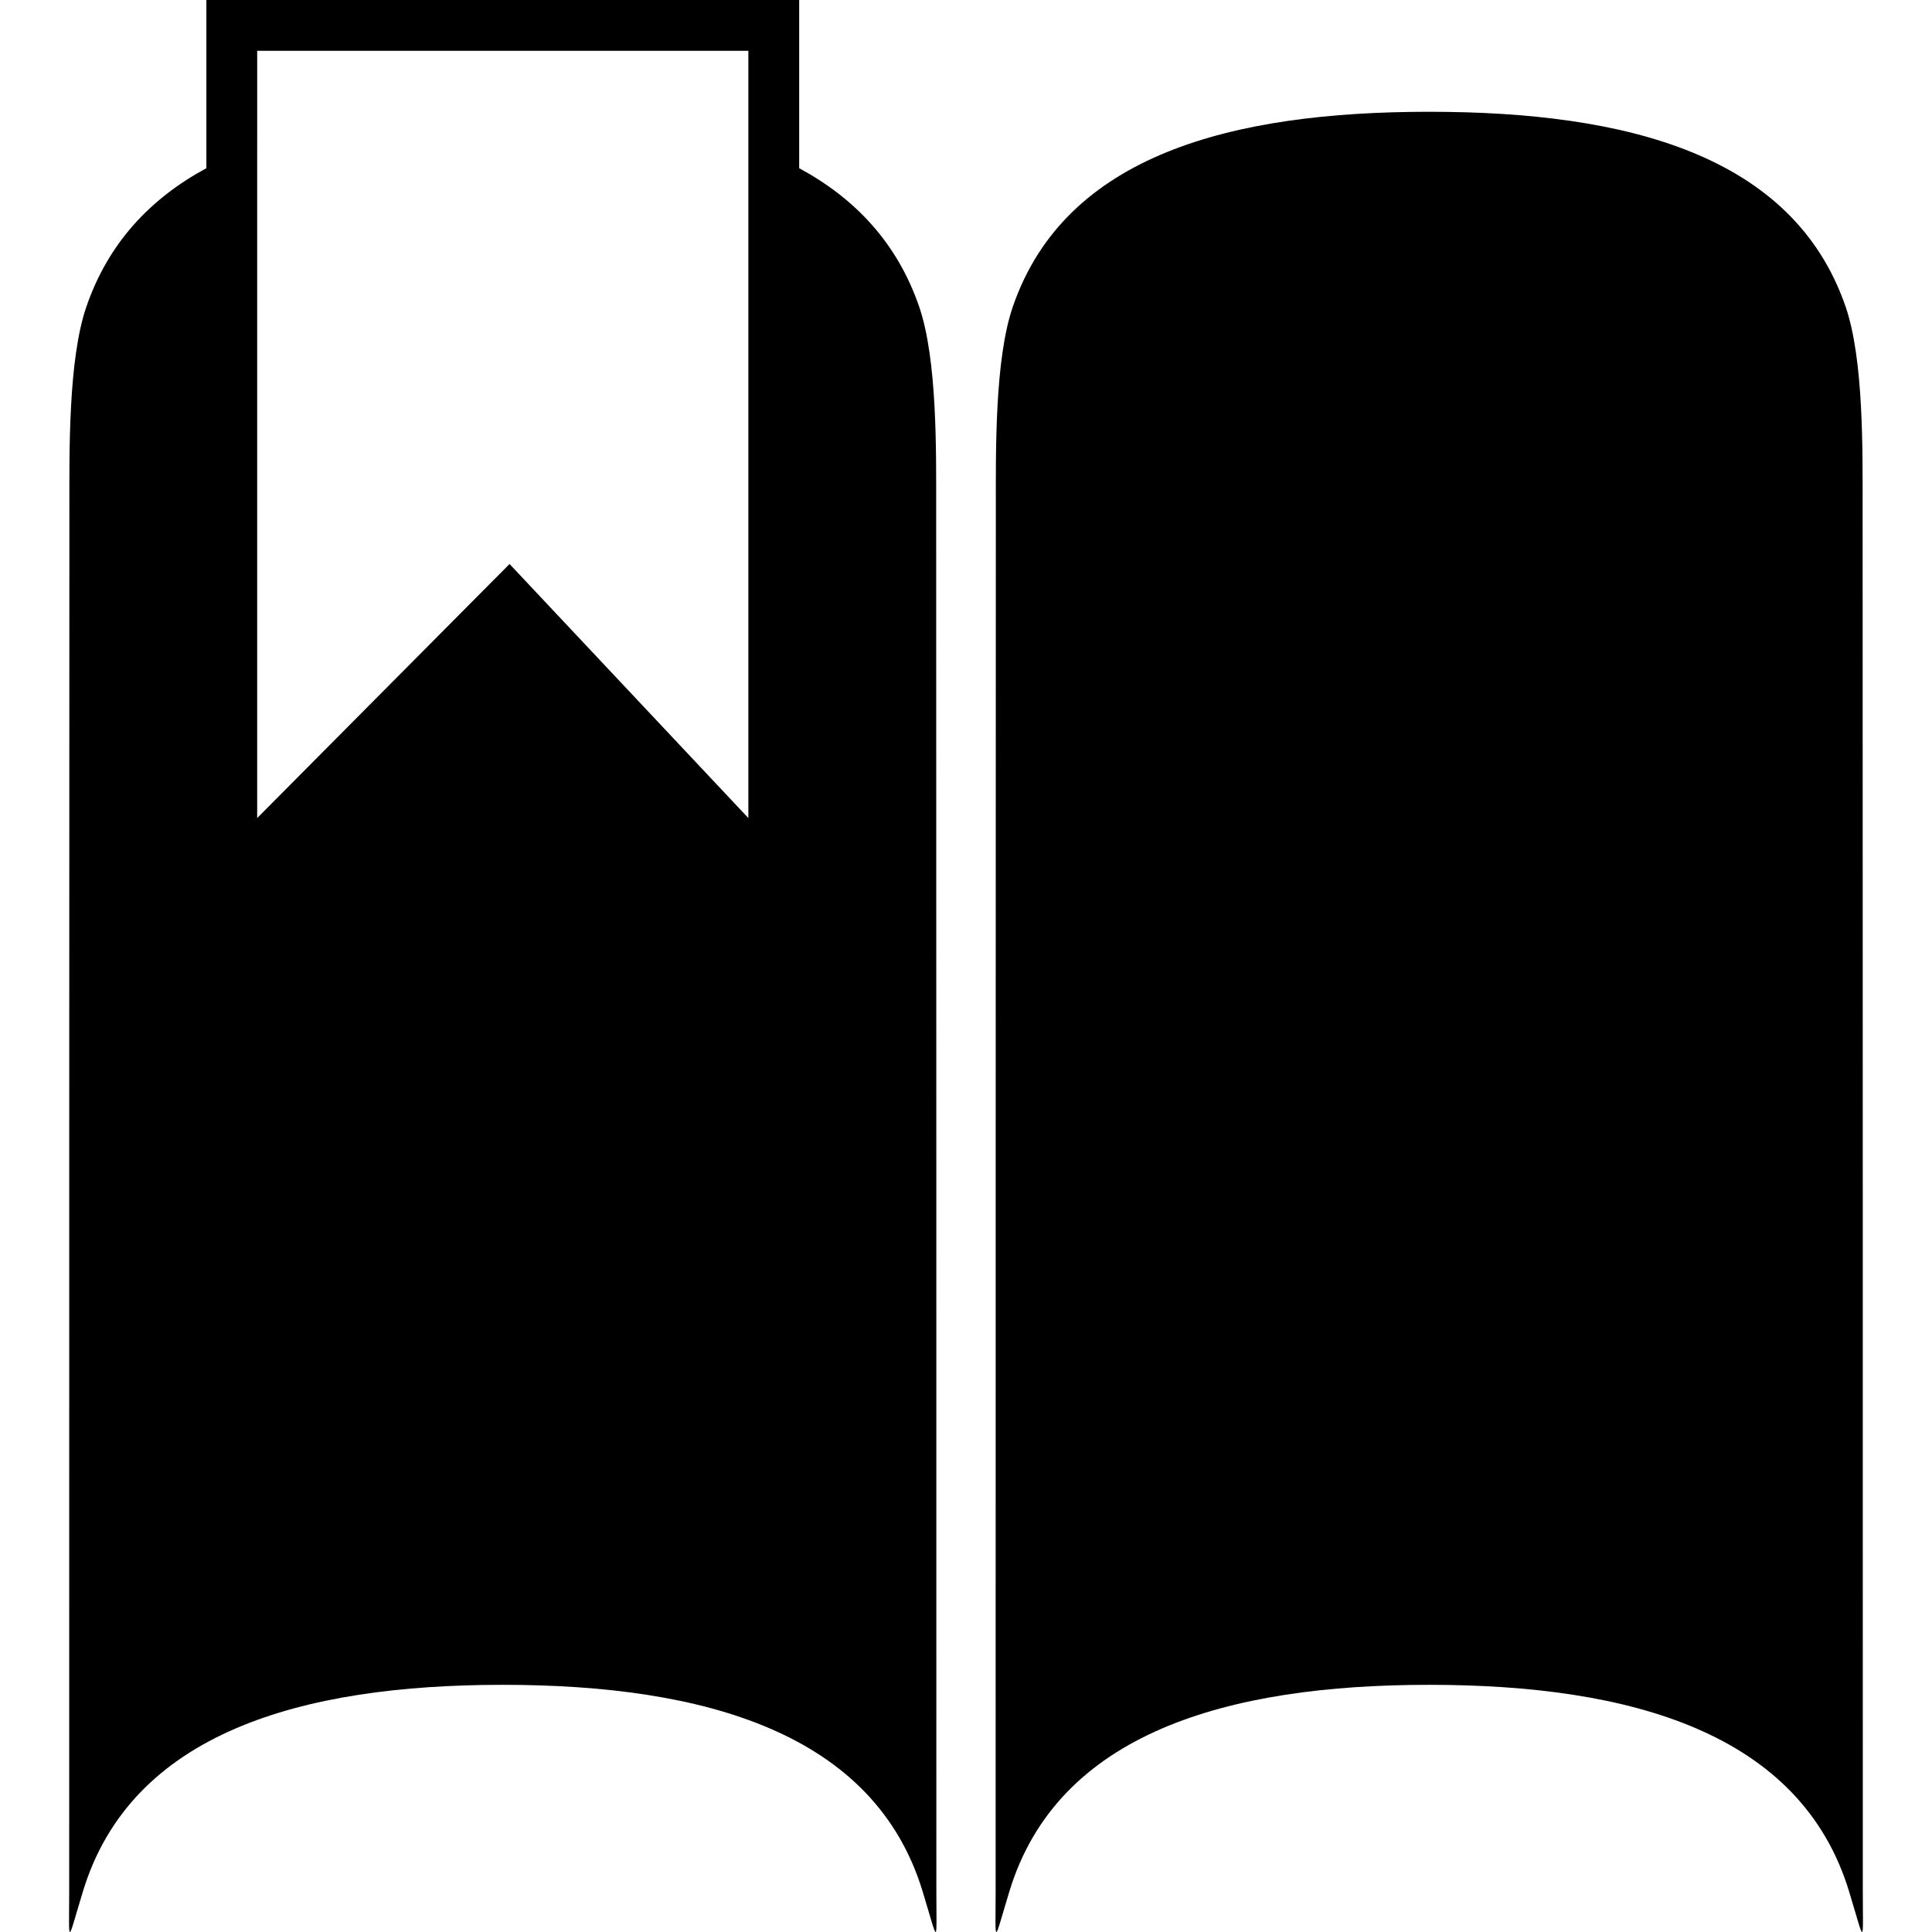
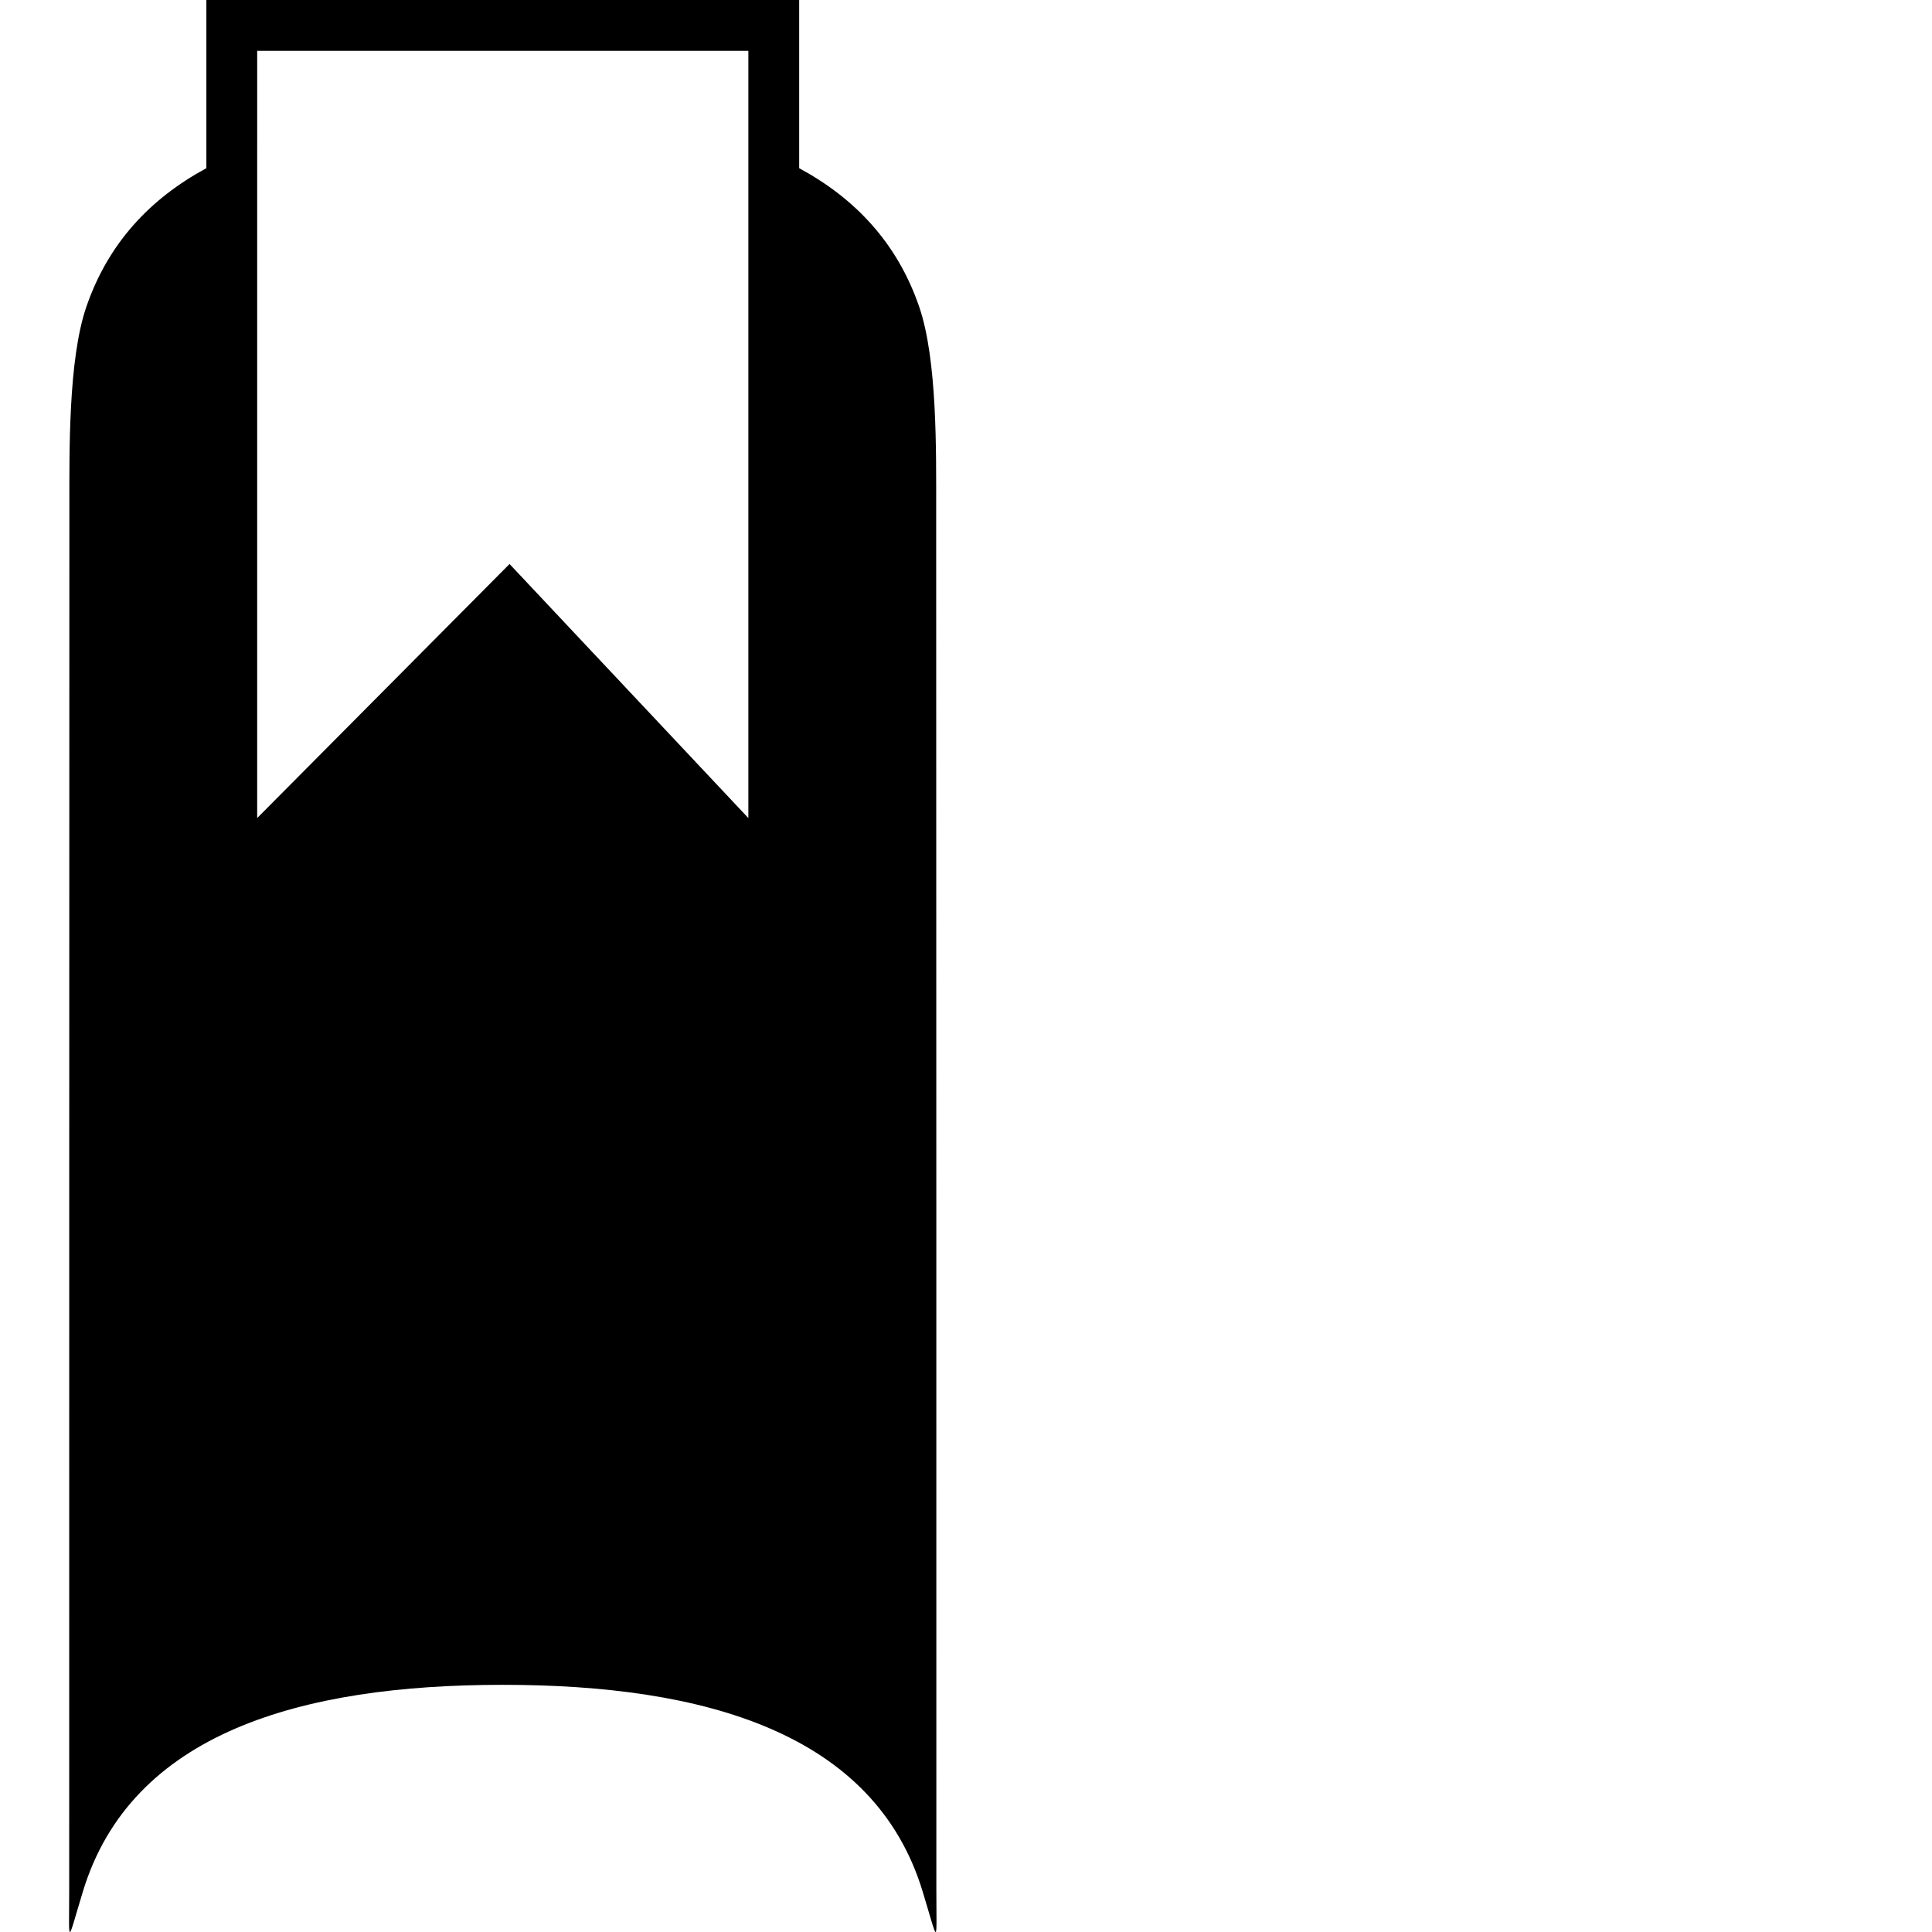
<svg xmlns="http://www.w3.org/2000/svg" version="1.1" id="Capa_1" x="0px" y="0px" width="490.648px" height="490.648px" viewBox="0 0 490.648 490.648" style="enable-background:new 0 0 490.648 490.648;" xml:space="preserve">
  <g>
    <g>
      <path d="M21.058,480.354c12.249-40.29,55.341-52.479,106.626-52.479c51.285,0,94.378,12.189,106.627,52.479    c4.143,13.637,3.484,13.921,3.484-0.333c0-72.651-0.008-278.333-0.046-350.983c-0.008-14.253,0.317-37.679-4.32-51.156    c-5.569-16.184-16.256-27.485-30.471-35.165V12.904V0h-12.904H65.316H52.412v12.904v29.81    C38.197,50.397,27.51,61.696,21.941,77.88c-4.64,13.479-4.314,36.905-4.323,51.159c-0.039,72.651-0.046,278.332-0.046,350.983    C17.572,494.275,16.911,493.991,21.058,480.354z M65.316,37.024v-24.12h124.736v24.12v170.728l-60.648-64.519l-64.091,64.519    V37.024H65.316z" />
-       <path d="M256.337,480.354c12.248-40.29,55.341-52.479,106.626-52.479c51.282,0,94.379,12.189,106.627,52.479    c4.145,13.637,3.486,13.923,3.486-0.33c-0.002-72.651-0.008-278.333-0.047-350.984c-0.008-14.253,0.316-37.679-4.32-51.156    c-13.285-38.6-55.587-49.497-105.746-49.497c-50.16,0-92.46,10.896-105.745,49.494c-4.637,13.477-4.311,36.903-4.317,51.156    c-0.041,72.651-0.048,278.332-0.048,350.983C252.848,494.275,252.192,493.991,256.337,480.354z" />
    </g>
  </g>
  <g>
</g>
  <g>
</g>
  <g>
</g>
  <g>
</g>
  <g>
</g>
  <g>
</g>
  <g>
</g>
  <g>
</g>
  <g>
</g>
  <g>
</g>
  <g>
</g>
  <g>
</g>
  <g>
</g>
  <g>
</g>
  <g>
</g>
</svg>